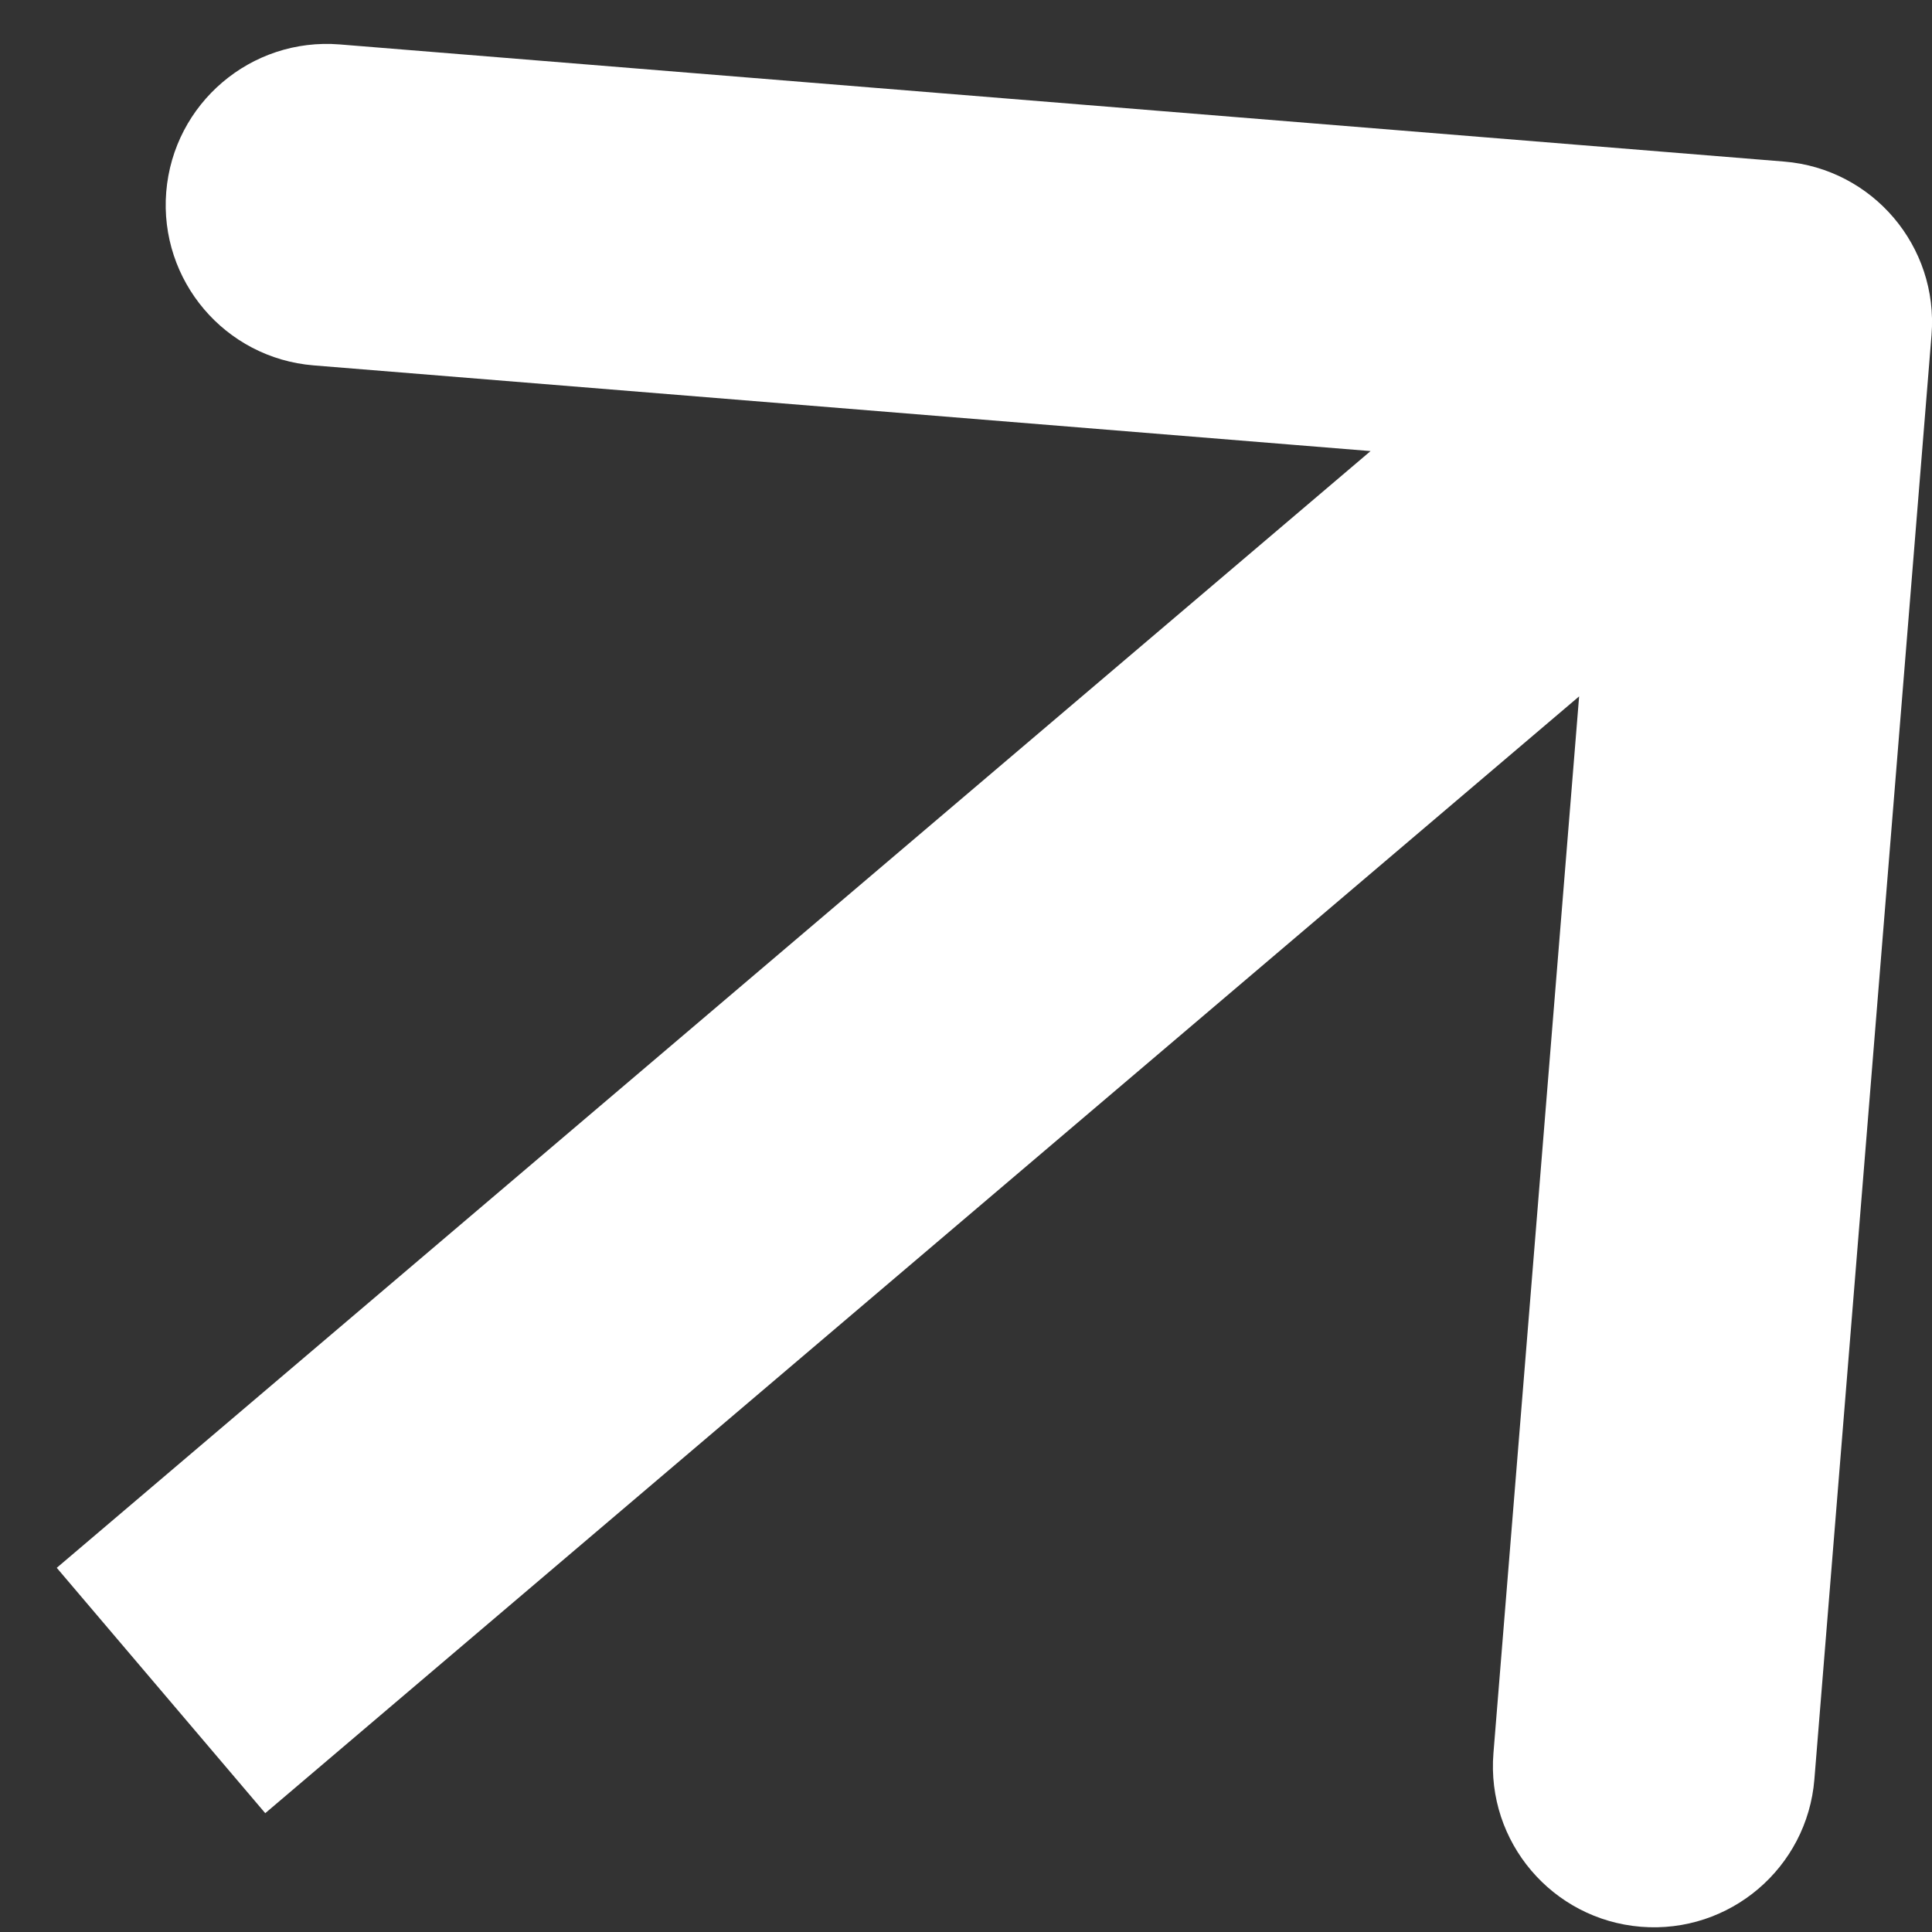
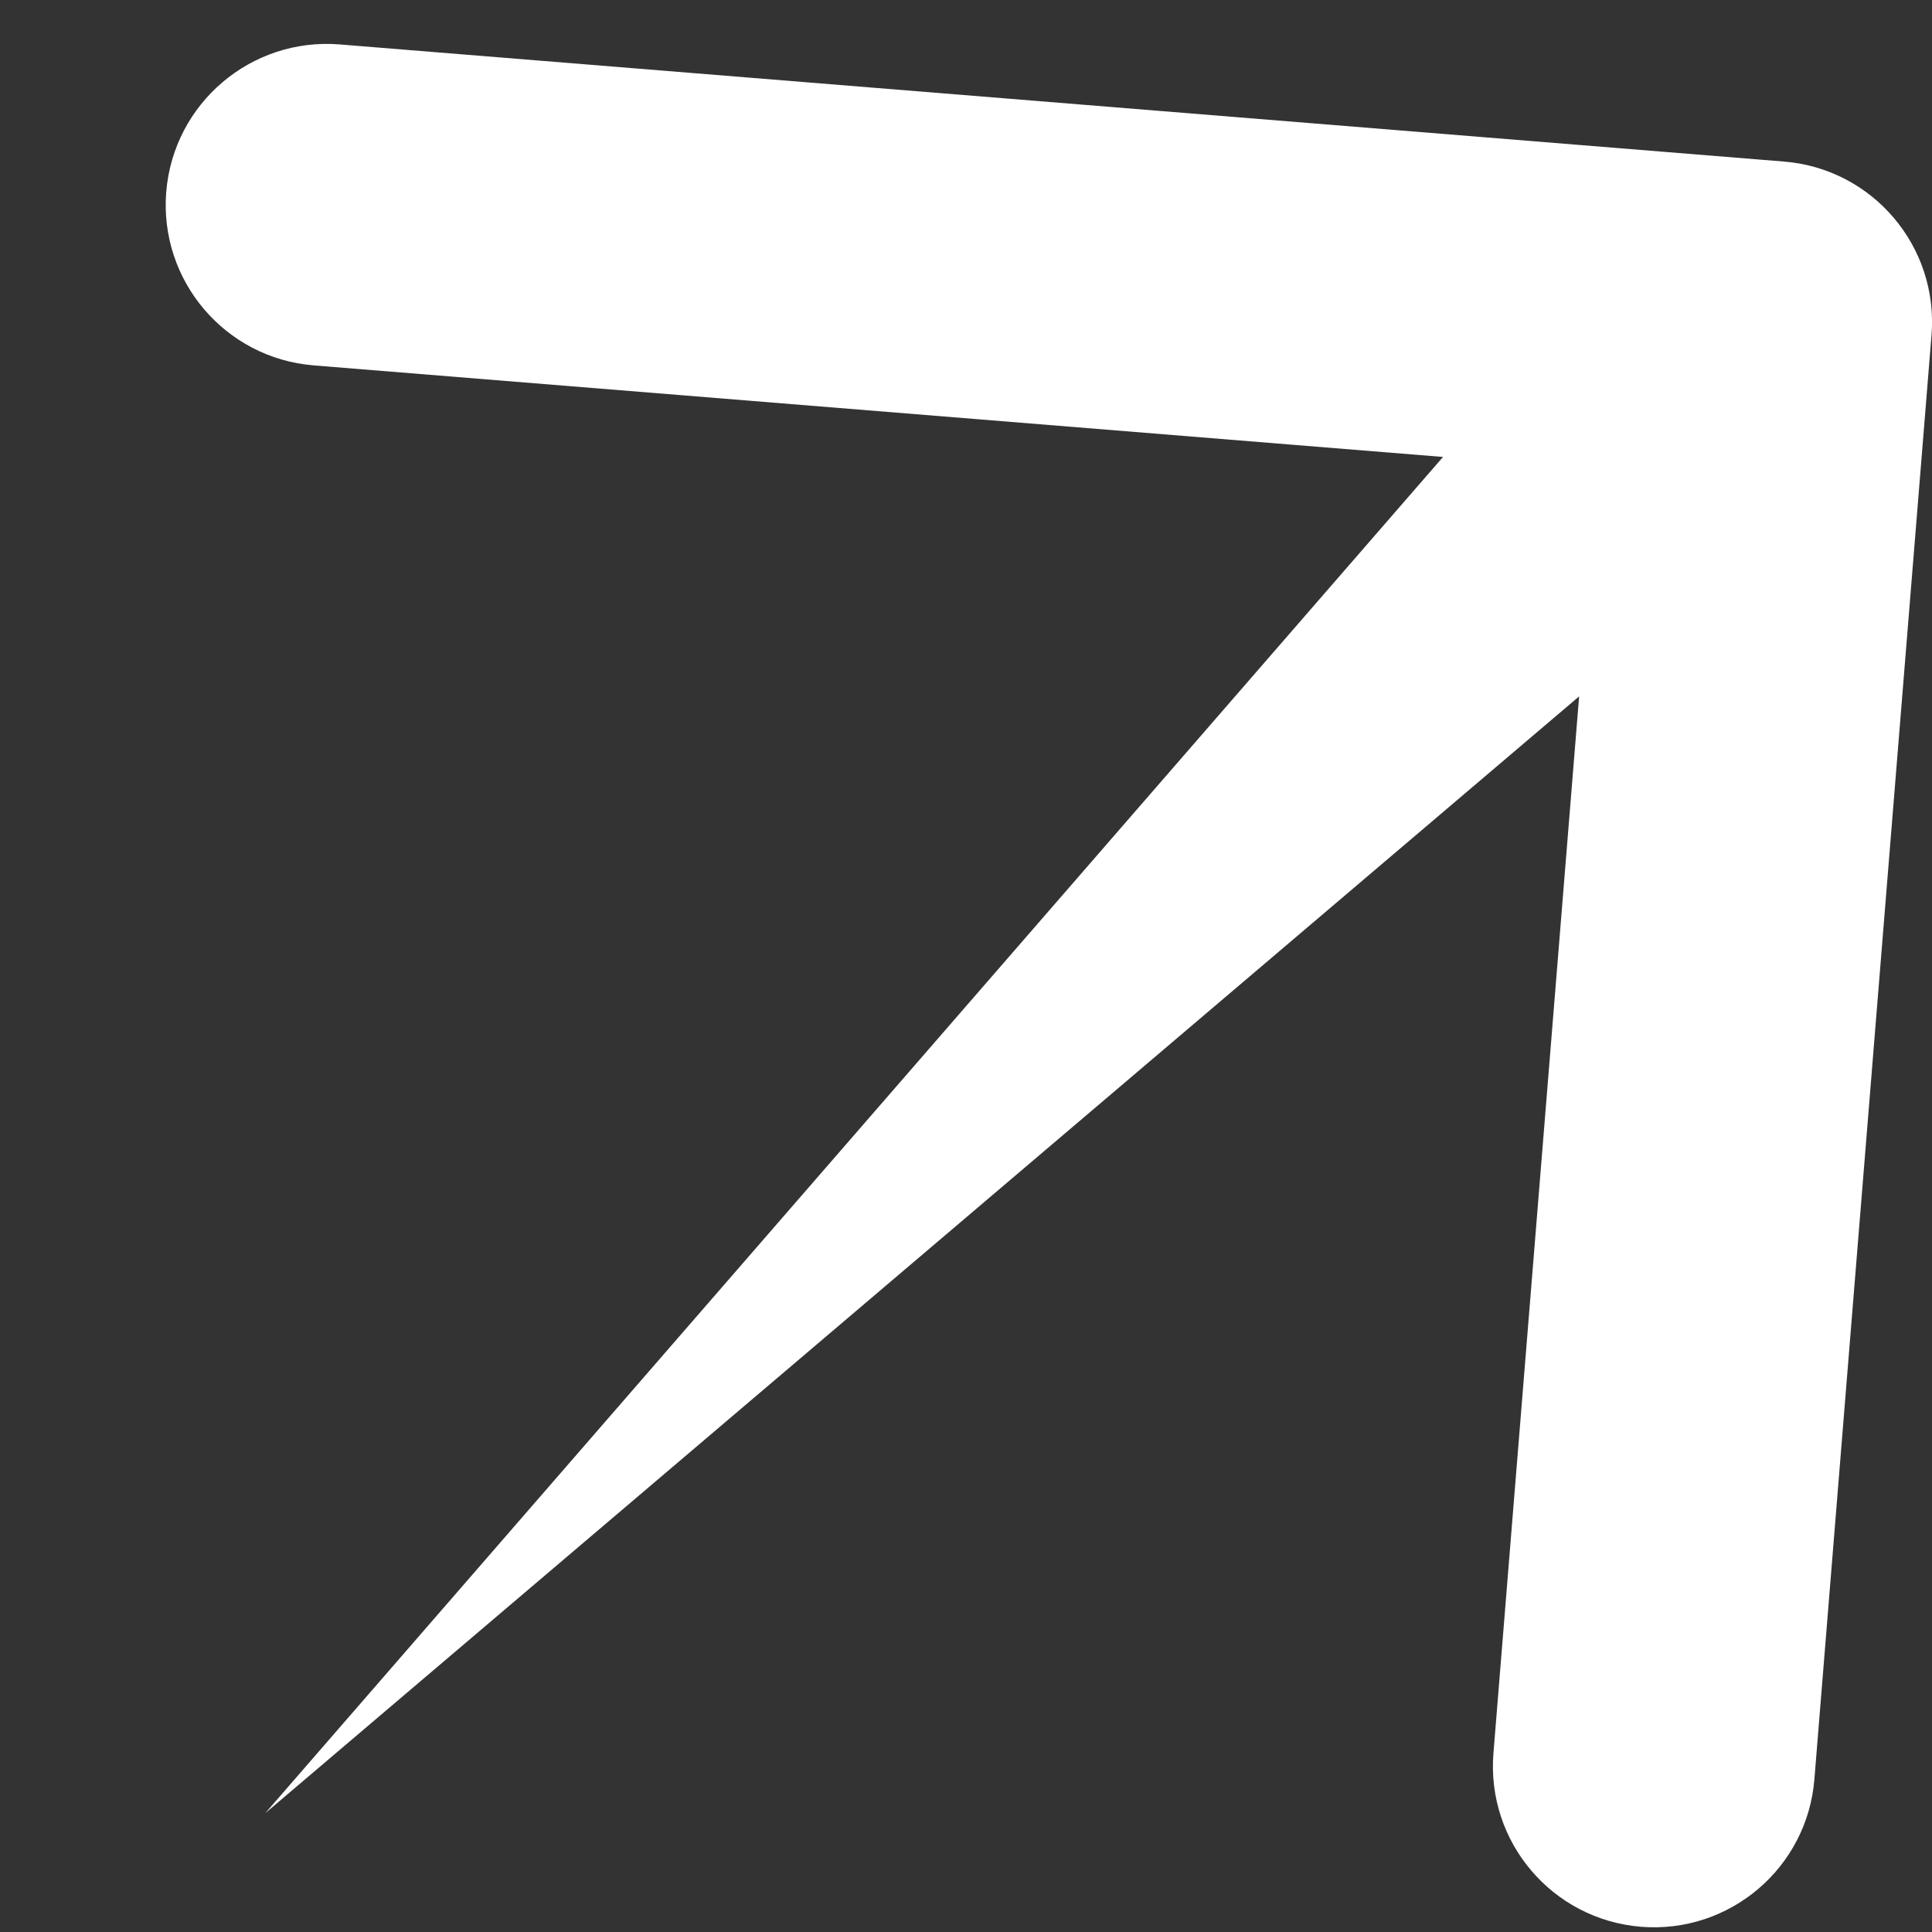
<svg xmlns="http://www.w3.org/2000/svg" width="24" height="24" viewBox="0 0 24 24" fill="none">
  <rect x="0" y="0" width="24" height="24" fill="#333333" stroke="none" />
-   <path d="M23.994 4.162C24.083 3.061 23.263 2.096 22.162 2.007L4.221 0.552C3.12 0.463 2.155 1.283 2.065 2.384C1.976 3.485 2.796 4.45 3.897 4.539L19.845 5.832L18.552 21.779C18.463 22.881 19.283 23.845 20.384 23.935C21.485 24.024 22.45 23.204 22.539 22.103L23.994 4.162ZM3.295 22.524L23.295 5.524L20.705 2.476L0.705 19.476L3.295 22.524Z" fill="white" />
+   <path d="M23.994 4.162C24.083 3.061 23.263 2.096 22.162 2.007L4.221 0.552C3.12 0.463 2.155 1.283 2.065 2.384C1.976 3.485 2.796 4.45 3.897 4.539L19.845 5.832L18.552 21.779C18.463 22.881 19.283 23.845 20.384 23.935C21.485 24.024 22.45 23.204 22.539 22.103L23.994 4.162ZM3.295 22.524L23.295 5.524L20.705 2.476L3.295 22.524Z" fill="white" />
</svg>